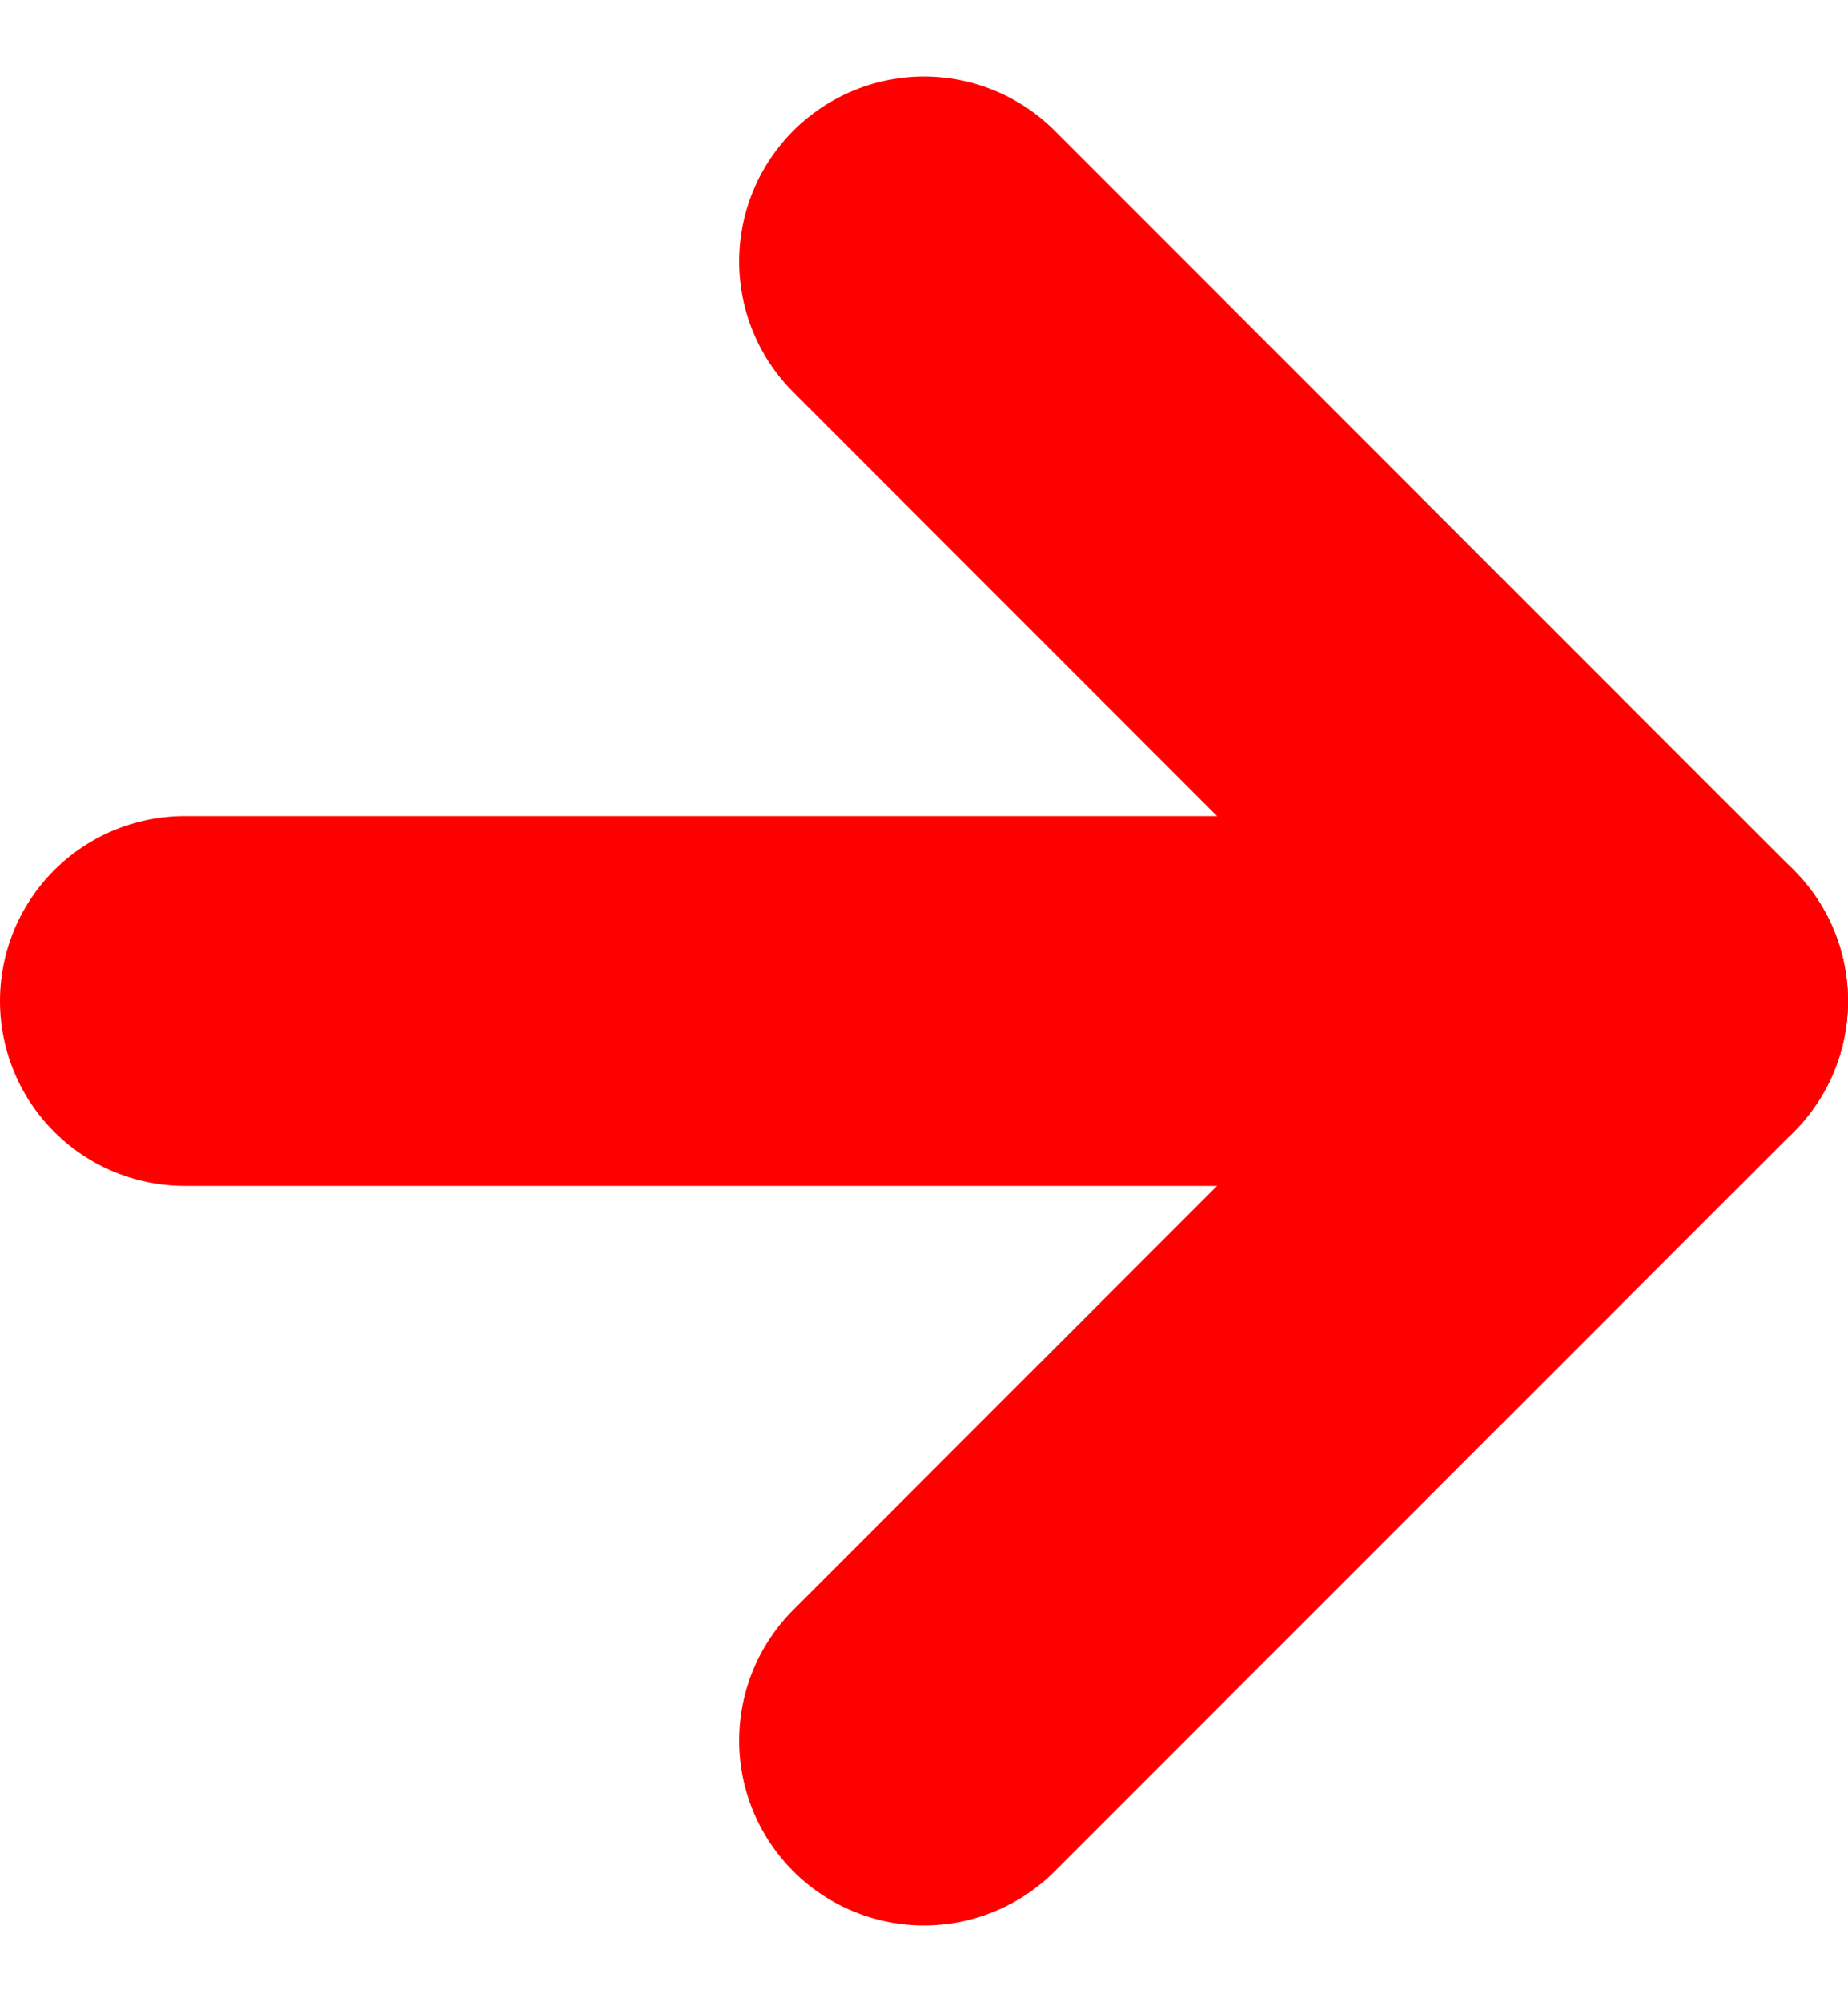
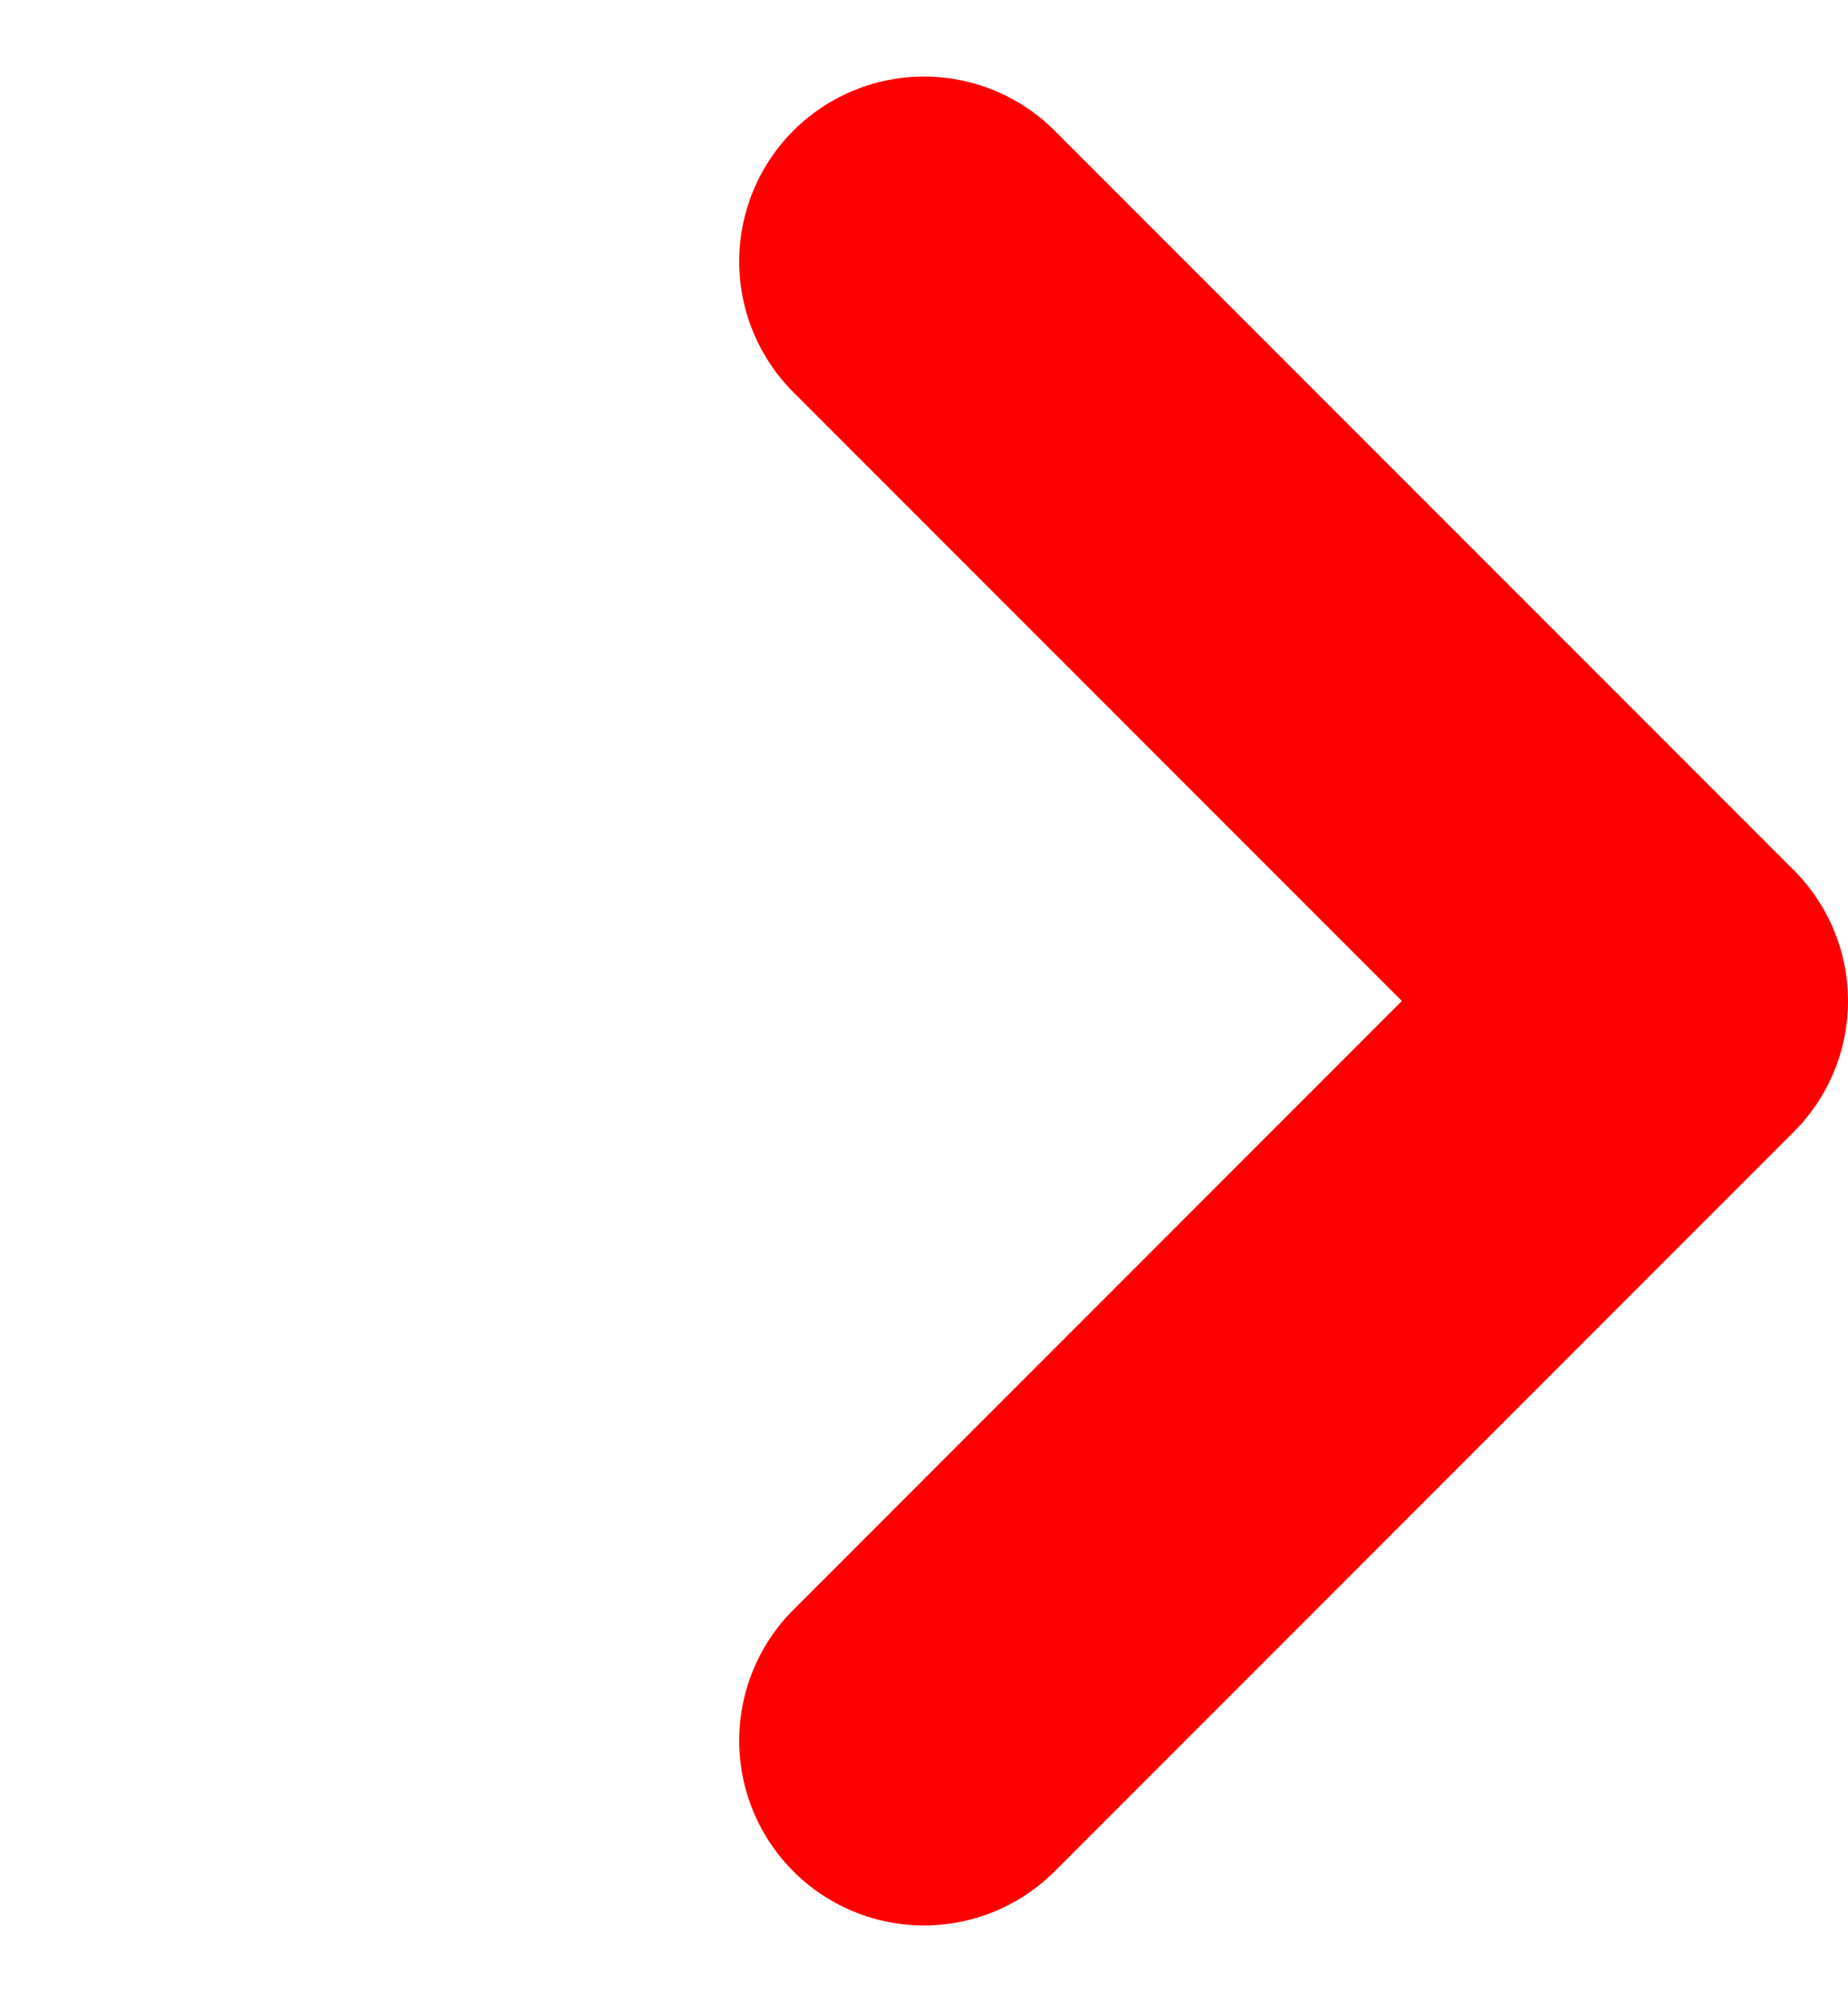
<svg xmlns="http://www.w3.org/2000/svg" width="15" height="16.243" viewBox="0 0 15 16.243">
  <g id="Сгруппировать_1" data-name="Сгруппировать 1" transform="translate(-470.5 -4004.879)">
    <path id="Контур_14" data-name="Контур 14" d="M18,24l6-6-6-6" transform="translate(460 3995)" fill="none" stroke="red" stroke-linecap="round" stroke-linejoin="round" stroke-width="3" />
-     <path id="Контур_15" data-name="Контур 15" d="M12,18H24" transform="translate(460 3995)" fill="none" stroke="red" stroke-linecap="round" stroke-linejoin="round" stroke-width="3" />
  </g>
</svg>